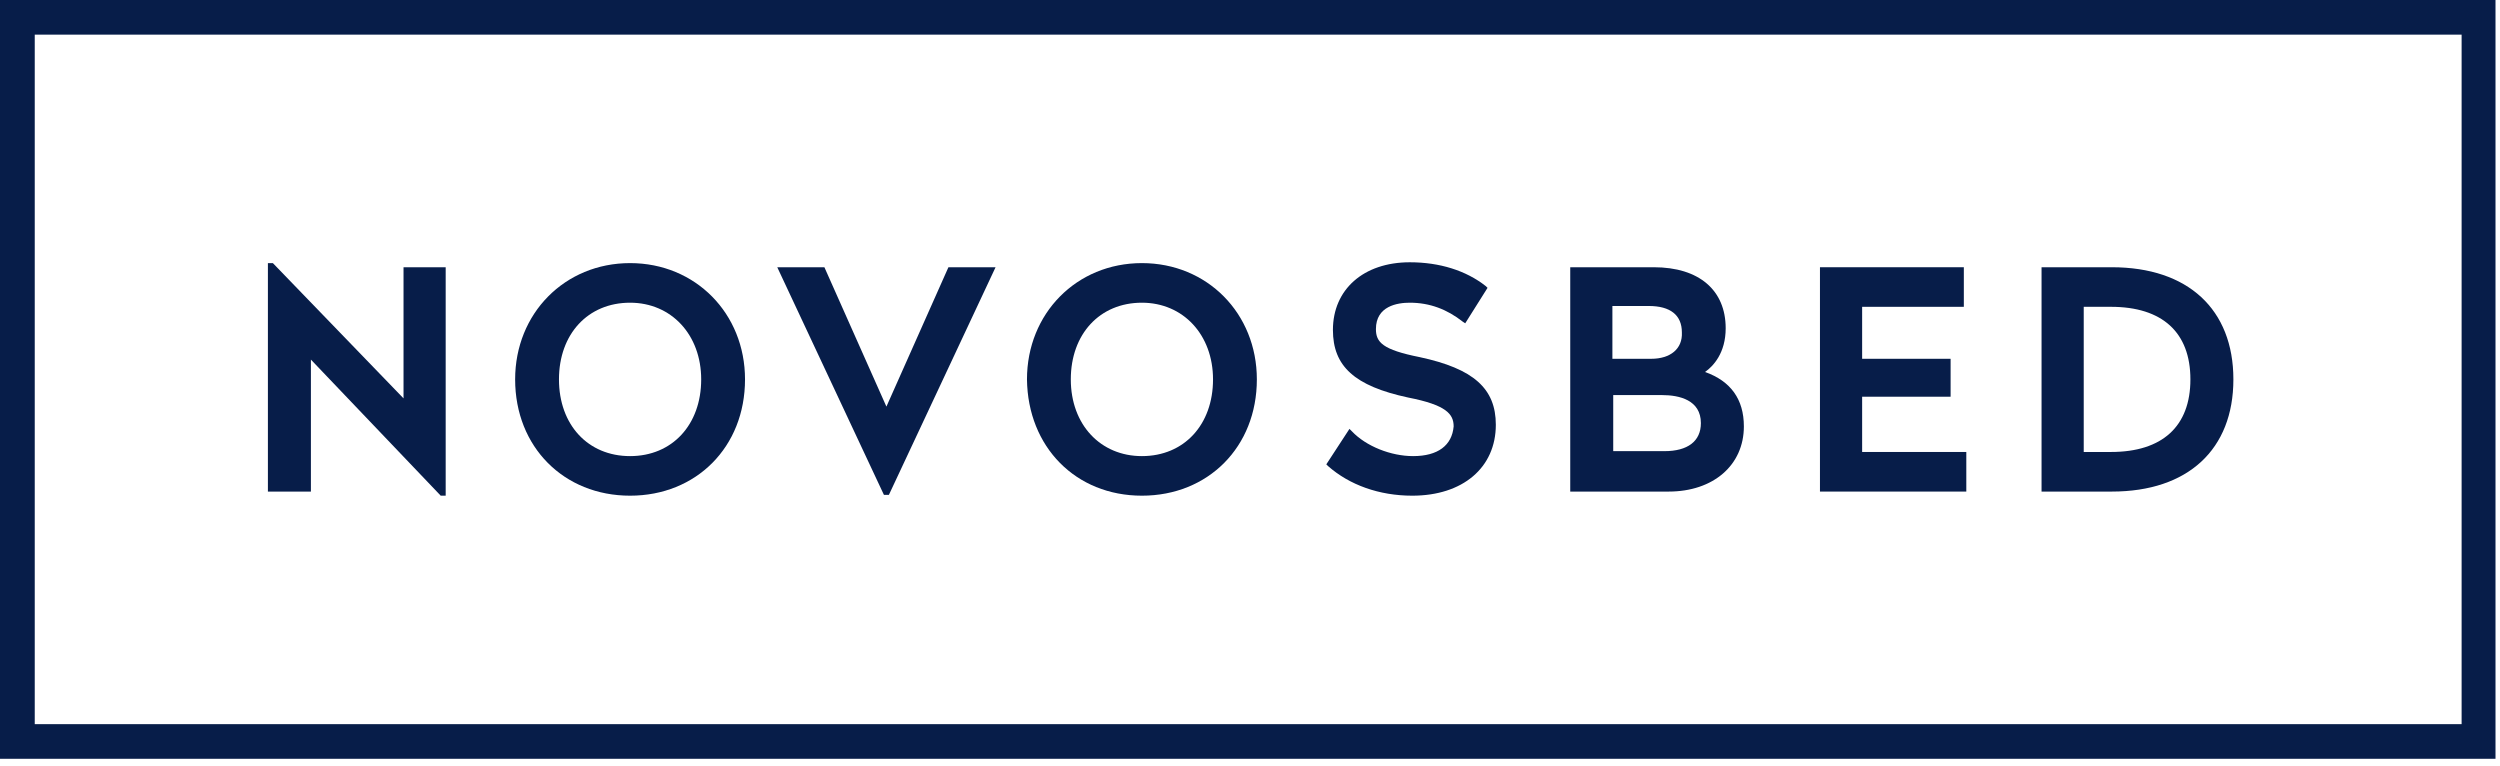
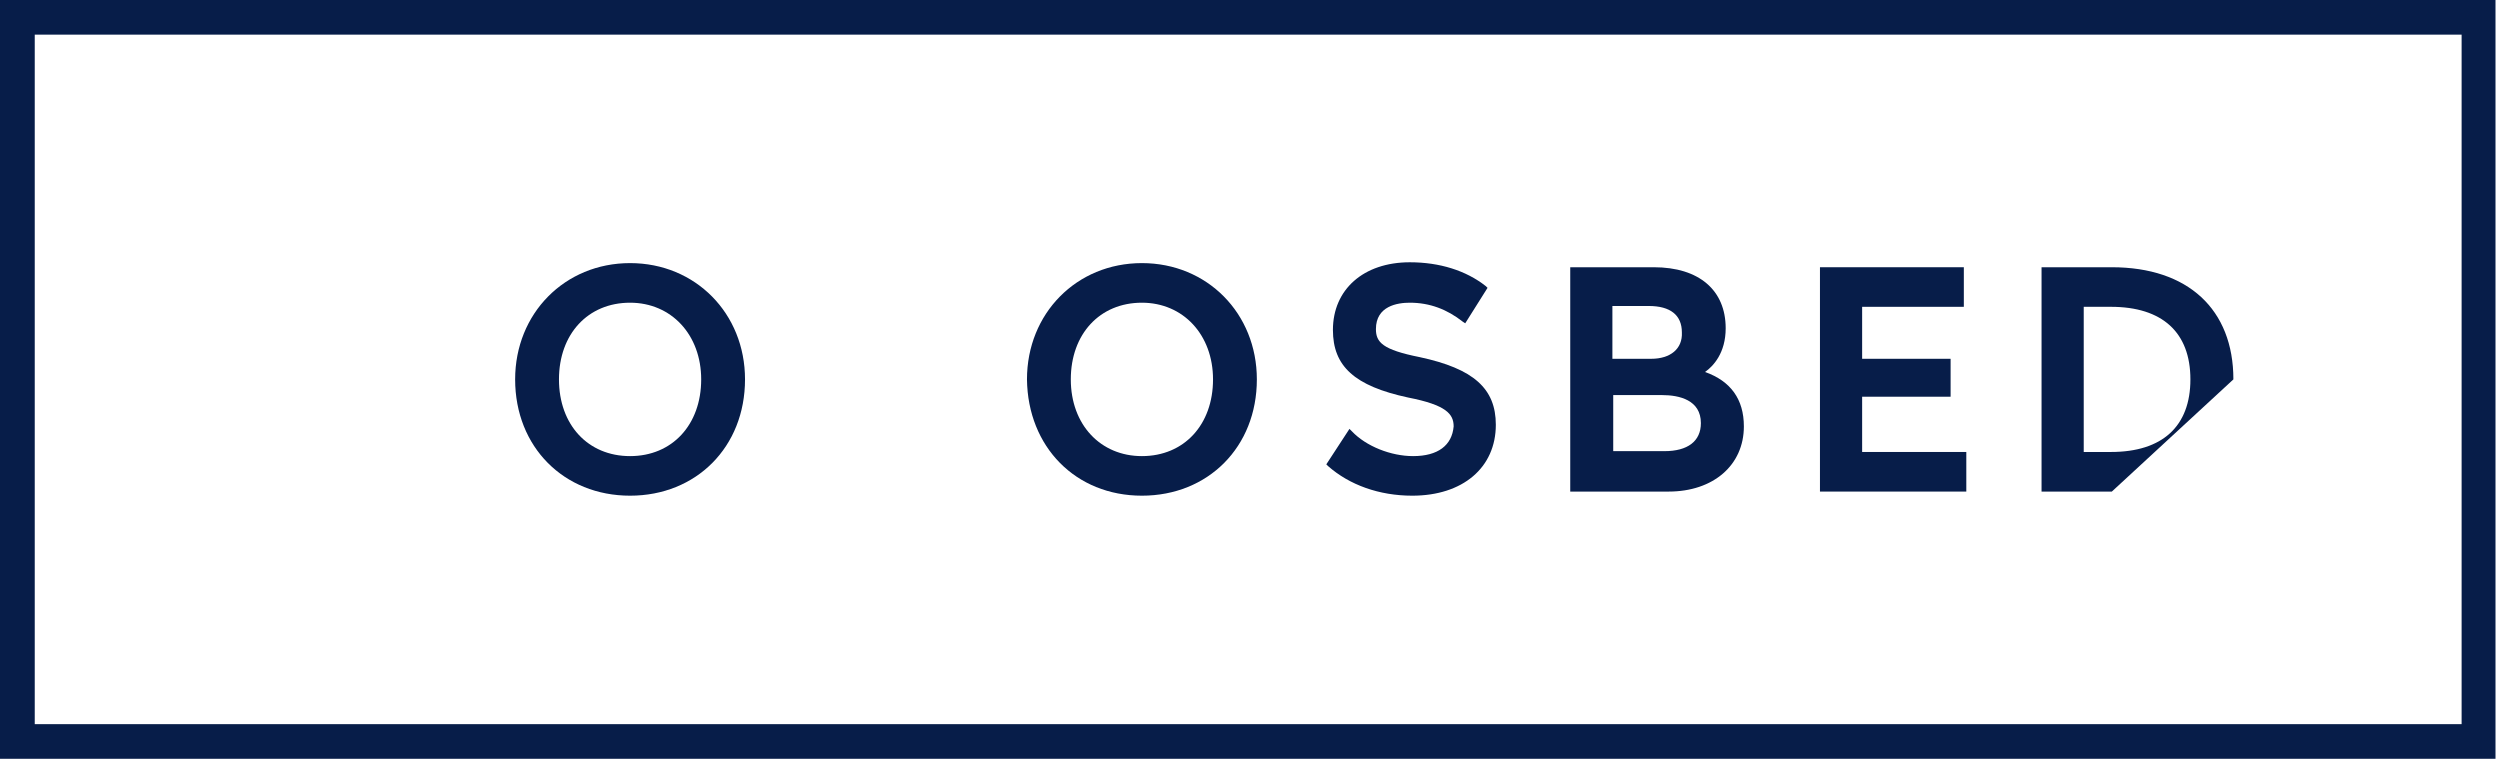
<svg xmlns="http://www.w3.org/2000/svg" width="124" height="38" viewBox="0 0 124 38" fill="none">
-   <path d="M15.421 17.836L21.86 24.586H22.106V13.255H20.015V19.759L13.534 13.05H13.288V24.382H15.421V17.836Z" fill="#071D49" />
  <path d="M31.252 24.586C34.533 24.586 36.953 22.173 36.953 18.818C36.953 15.545 34.492 13.05 31.252 13.05C28.012 13.05 25.551 15.545 25.551 18.818C25.551 22.173 27.971 24.586 31.252 24.586ZM27.725 18.818C27.725 16.568 29.16 15.014 31.252 15.014C33.303 15.014 34.779 16.609 34.779 18.818C34.779 21.068 33.343 22.623 31.252 22.623C29.16 22.623 27.725 21.068 27.725 18.818Z" fill="#071D49" />
-   <path d="M44.089 24.546L49.38 13.255H47.042L43.966 20.168L40.89 13.255H38.552L43.843 24.546H44.089Z" fill="#071D49" />
  <path d="M56.639 24.586C59.92 24.586 62.34 22.173 62.34 18.818C62.34 15.545 59.879 13.05 56.639 13.05C53.399 13.05 50.938 15.545 50.938 18.818C50.979 22.173 53.358 24.586 56.639 24.586ZM53.112 18.818C53.112 16.568 54.547 15.014 56.639 15.014C58.69 15.014 60.166 16.609 60.166 18.818C60.166 21.068 58.731 22.623 56.639 22.623C54.588 22.623 53.112 21.068 53.112 18.818Z" fill="#071D49" />
  <path d="M70.091 22.623C68.984 22.623 67.754 22.132 67.056 21.395L66.933 21.273L65.785 23.032L65.867 23.114C66.933 24.055 68.41 24.586 70.05 24.586C72.552 24.586 74.193 23.195 74.193 21.068C74.193 19.268 73.085 18.286 70.419 17.714C68.574 17.346 68.246 16.977 68.246 16.323C68.246 15.177 69.312 15.014 69.927 15.014C70.912 15.014 71.773 15.341 72.552 15.955L72.675 16.036L73.782 14.277L73.7 14.195C72.716 13.418 71.404 13.009 69.927 13.009C67.63 13.009 66.113 14.359 66.113 16.364C66.113 18.164 67.179 19.145 69.845 19.718C71.732 20.086 72.101 20.536 72.101 21.15C72.019 22.091 71.322 22.623 70.091 22.623Z" fill="#071D49" />
  <path d="M86.496 21.15C86.496 19.8 85.84 18.9 84.569 18.45C84.979 18.164 85.594 17.509 85.594 16.282C85.594 14.4 84.282 13.255 82.026 13.255H77.884V24.382H82.764C84.979 24.382 86.496 23.073 86.496 21.15ZM81.903 17.796H79.975V15.177H81.78C82.846 15.177 83.421 15.627 83.421 16.486C83.462 17.305 82.846 17.796 81.903 17.796ZM80.016 22.418V19.596H82.436C83.297 19.596 84.364 19.841 84.364 20.986C84.364 21.886 83.708 22.377 82.559 22.377H80.016V22.418Z" fill="#071D49" />
  <path d="M97.529 22.418H92.362V19.677H96.75V17.796H92.362V15.218H97.406V13.255H90.27V24.382H97.529V22.418Z" fill="#071D49" />
-   <path d="M110.776 18.818C110.776 15.341 108.521 13.255 104.747 13.255H101.261V24.382H104.747C108.521 24.382 110.776 22.296 110.776 18.818ZM108.644 18.818C108.644 21.15 107.249 22.418 104.706 22.418H103.353V15.218H104.706C107.249 15.218 108.644 16.486 108.644 18.818Z" fill="#071D49" />
+   <path d="M110.776 18.818C110.776 15.341 108.521 13.255 104.747 13.255H101.261V24.382H104.747ZM108.644 18.818C108.644 21.15 107.249 22.418 104.706 22.418H103.353V15.218H104.706C107.249 15.218 108.644 16.486 108.644 18.818Z" fill="#071D49" />
  <path d="M0 0V37.636H123.777V0H0ZM122.096 1.718V35.918H1.723V1.718H122.096Z" fill="#071D49" />
</svg>